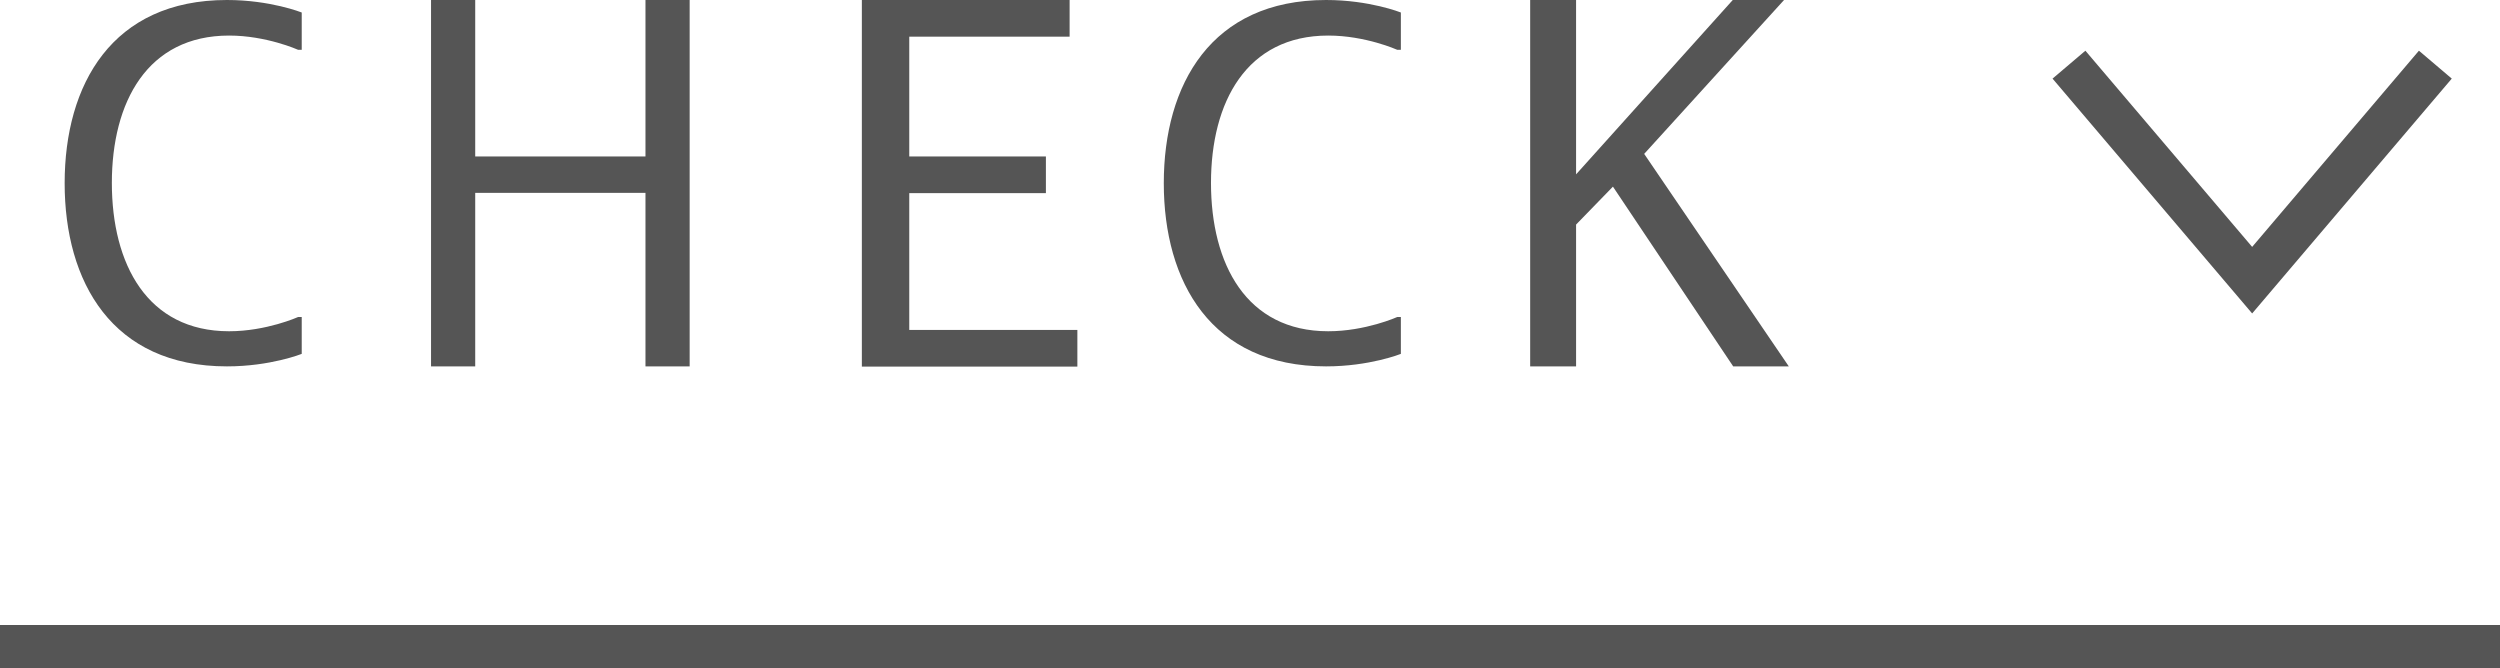
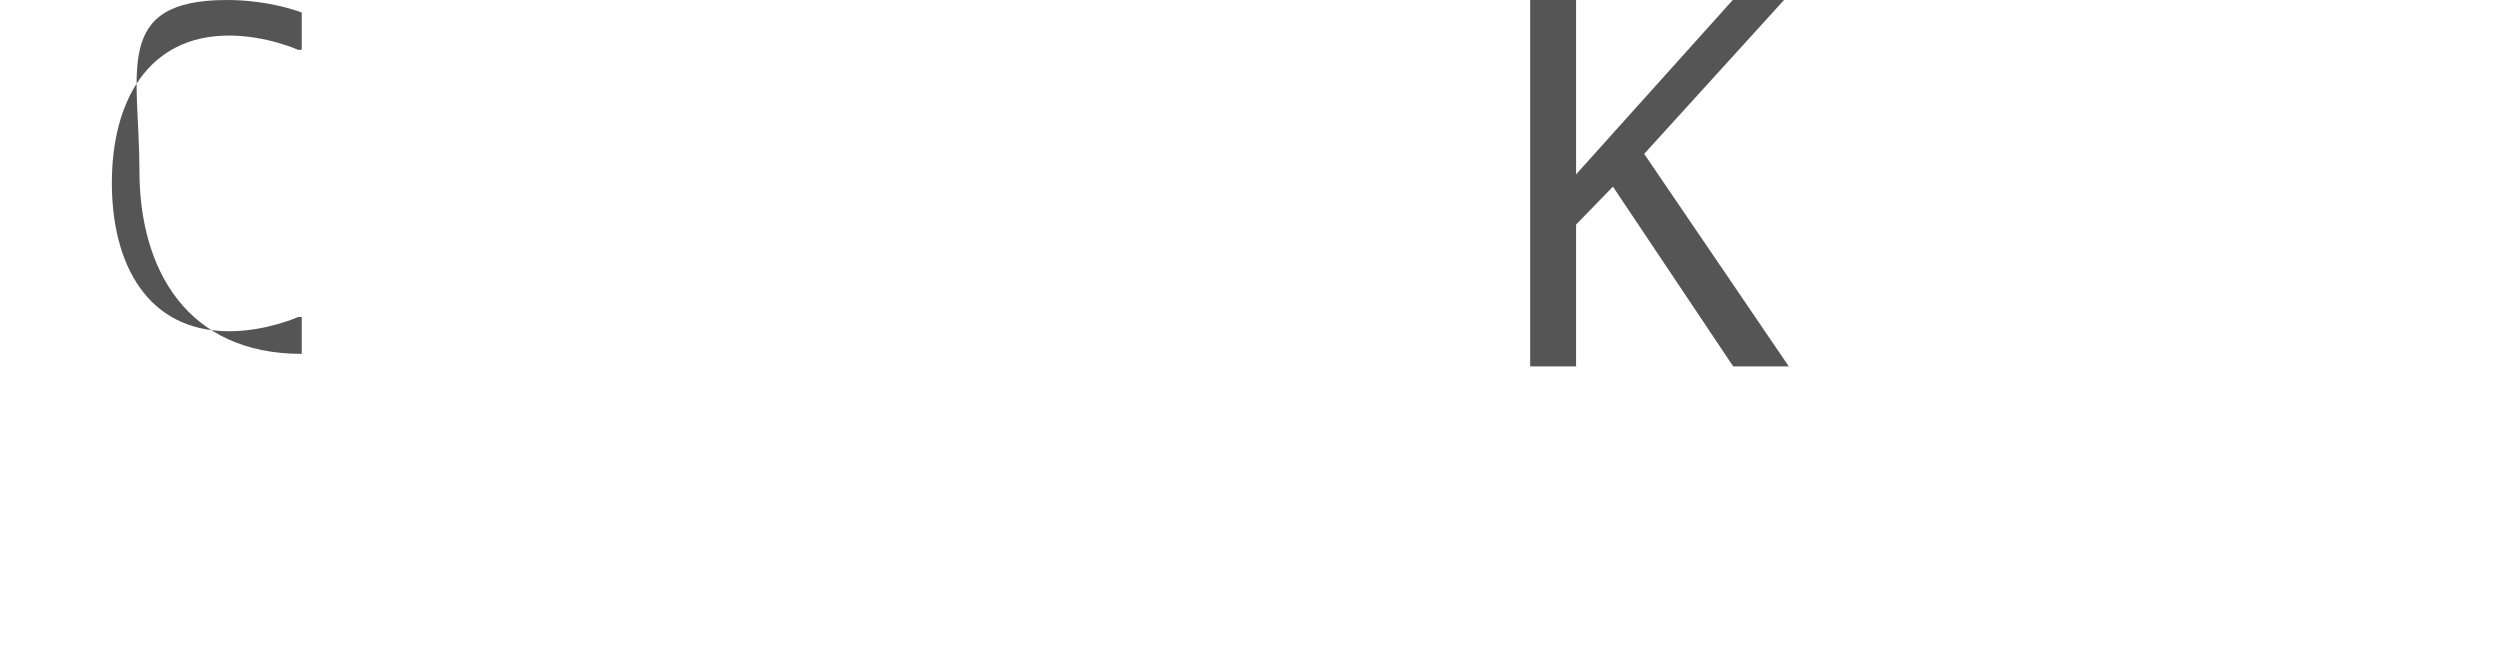
<svg xmlns="http://www.w3.org/2000/svg" id="_レイヤー_2" viewBox="0 0 116 31">
  <defs>
    <style>.cls-1{fill:#555;}.cls-2{fill:none;stroke:#555;stroke-miterlimit:10;stroke-width:2px;}</style>
  </defs>
  <g id="txt">
    <g>
-       <line class="cls-2" x1="116" y1="30" y2="30" />
      <g>
        <g>
-           <path class="cls-1" d="M14,16.42s-1.45,.58-3.47,.58c-5.33,0-7.53-3.92-7.53-8.5S5.2,0,10.53,0c2.02,0,3.47,.58,3.47,.58v1.73h-.17s-1.47-.66-3.2-.66c-3.79,0-5.44,3.08-5.44,6.84s1.64,6.88,5.44,6.88c1.73,0,3.2-.66,3.2-.66h.17v1.73Z" />
-           <path class="cls-1" d="M22.05,0V7.26h7.9V0h2.05V17h-2.05V8.95h-7.9v8.05h-2.05V0h2.05Z" />
-           <path class="cls-1" d="M49.63,0V1.7h-7.44V7.26h6.34v1.7h-6.34v6.35h7.8v1.7h-10V0h9.63Z" />
-           <path class="cls-1" d="M65,16.42s-1.45,.58-3.47,.58c-5.33,0-7.53-3.92-7.53-8.5S56.2,0,61.53,0c2.02,0,3.47,.58,3.47,.58v1.73h-.17s-1.47-.66-3.2-.66c-3.79,0-5.44,3.08-5.44,6.84s1.64,6.88,5.44,6.88c1.73,0,3.2-.66,3.2-.66h.17v1.73Z" />
+           <path class="cls-1" d="M14,16.42c-5.33,0-7.53-3.92-7.53-8.5S5.2,0,10.53,0c2.02,0,3.47,.58,3.47,.58v1.73h-.17s-1.47-.66-3.2-.66c-3.79,0-5.44,3.08-5.44,6.84s1.64,6.88,5.44,6.88c1.73,0,3.2-.66,3.2-.66h.17v1.73Z" />
          <path class="cls-1" d="M73.13,0V8.09L80.4,0h2.38l-6.49,7.14,6.71,9.86h-2.58l-5.58-8.34-1.71,1.76v6.58h-2.13V0h2.13Z" />
        </g>
-         <polyline class="cls-2" points="113 3 104.5 13 96 3" />
      </g>
    </g>
  </g>
</svg>